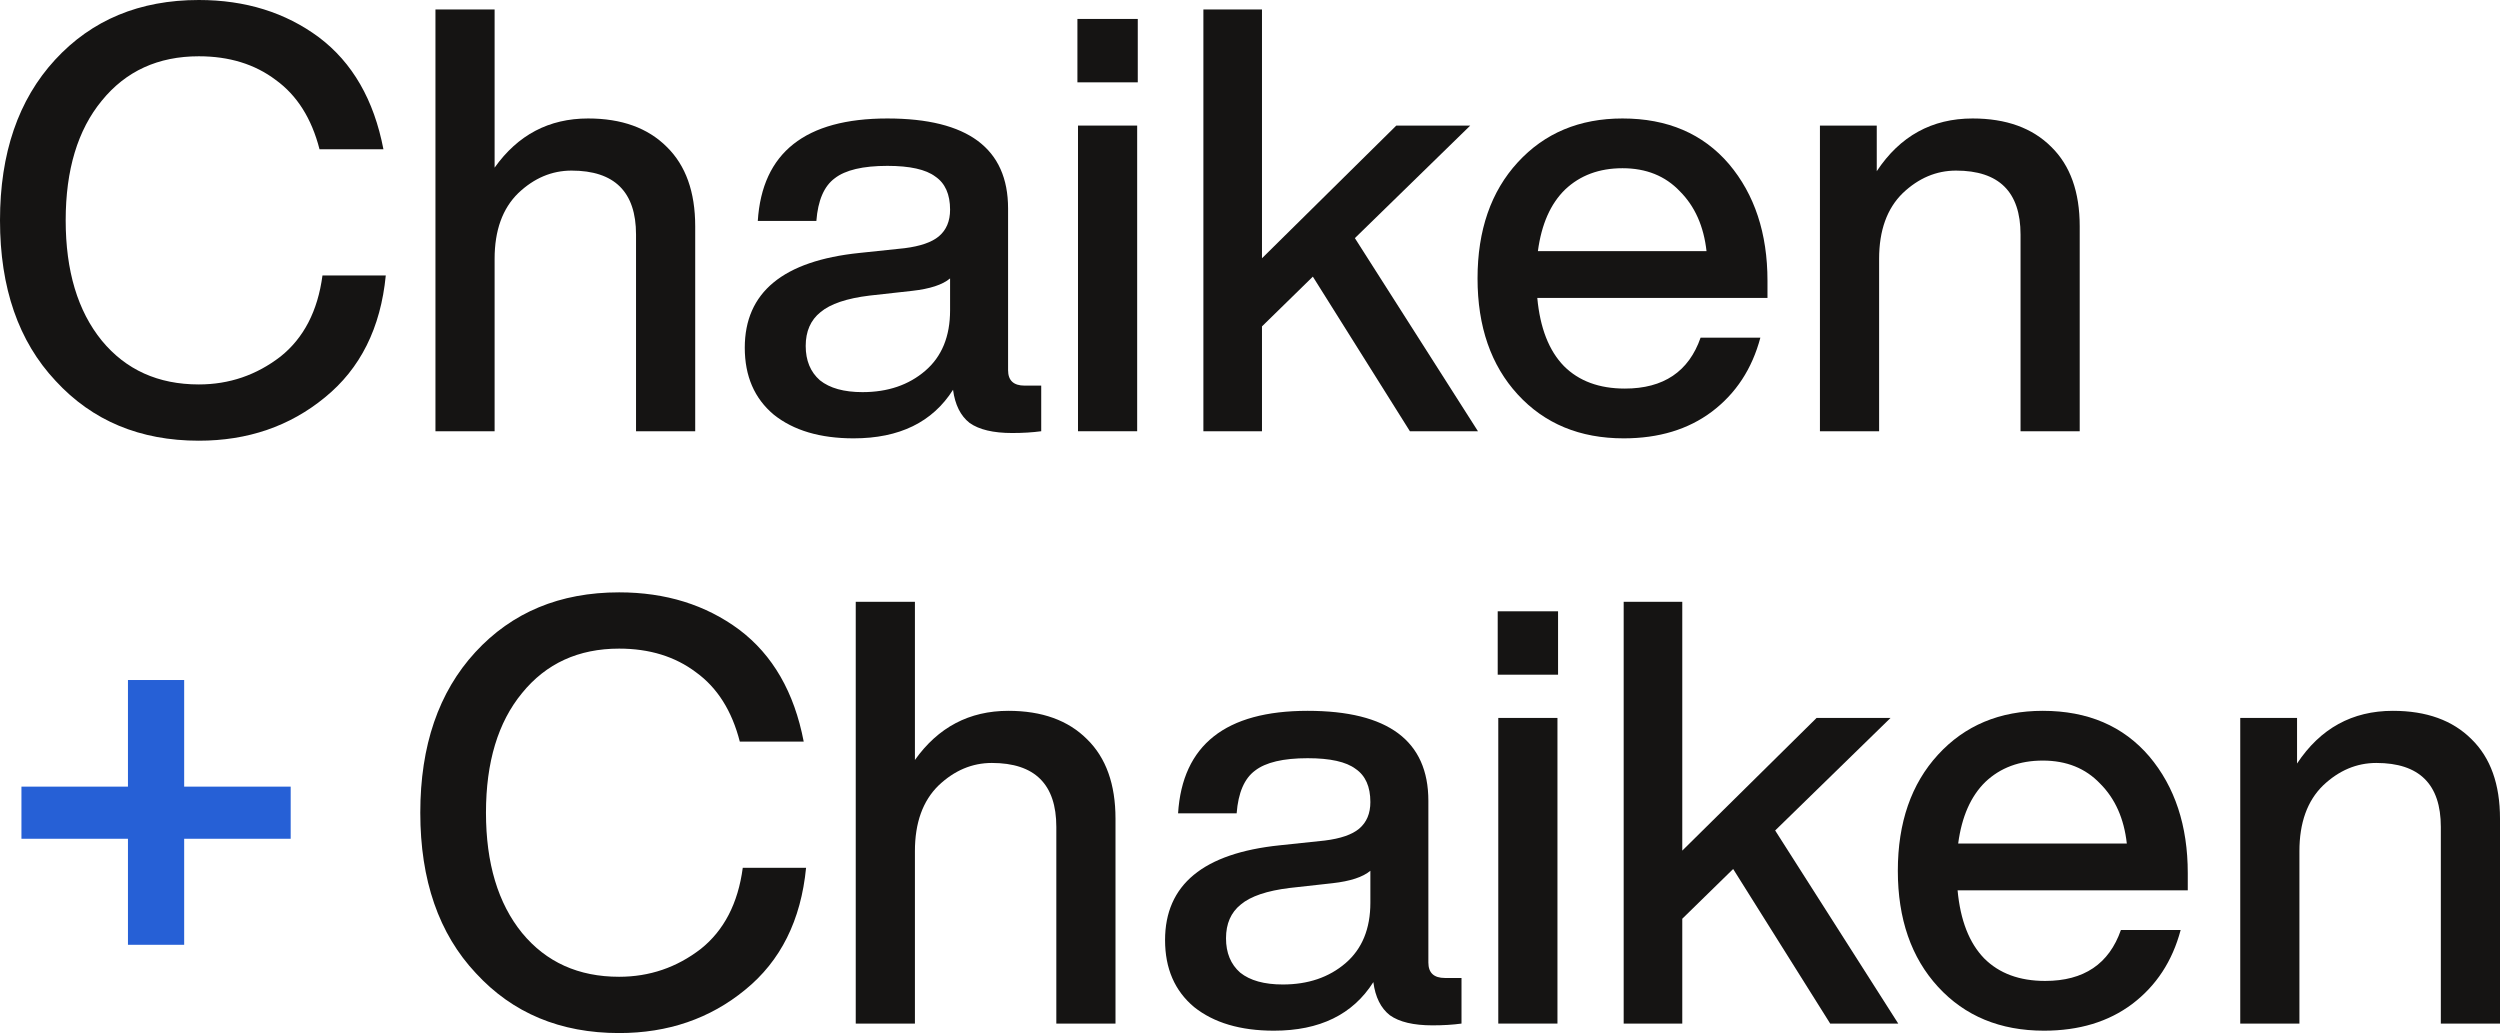
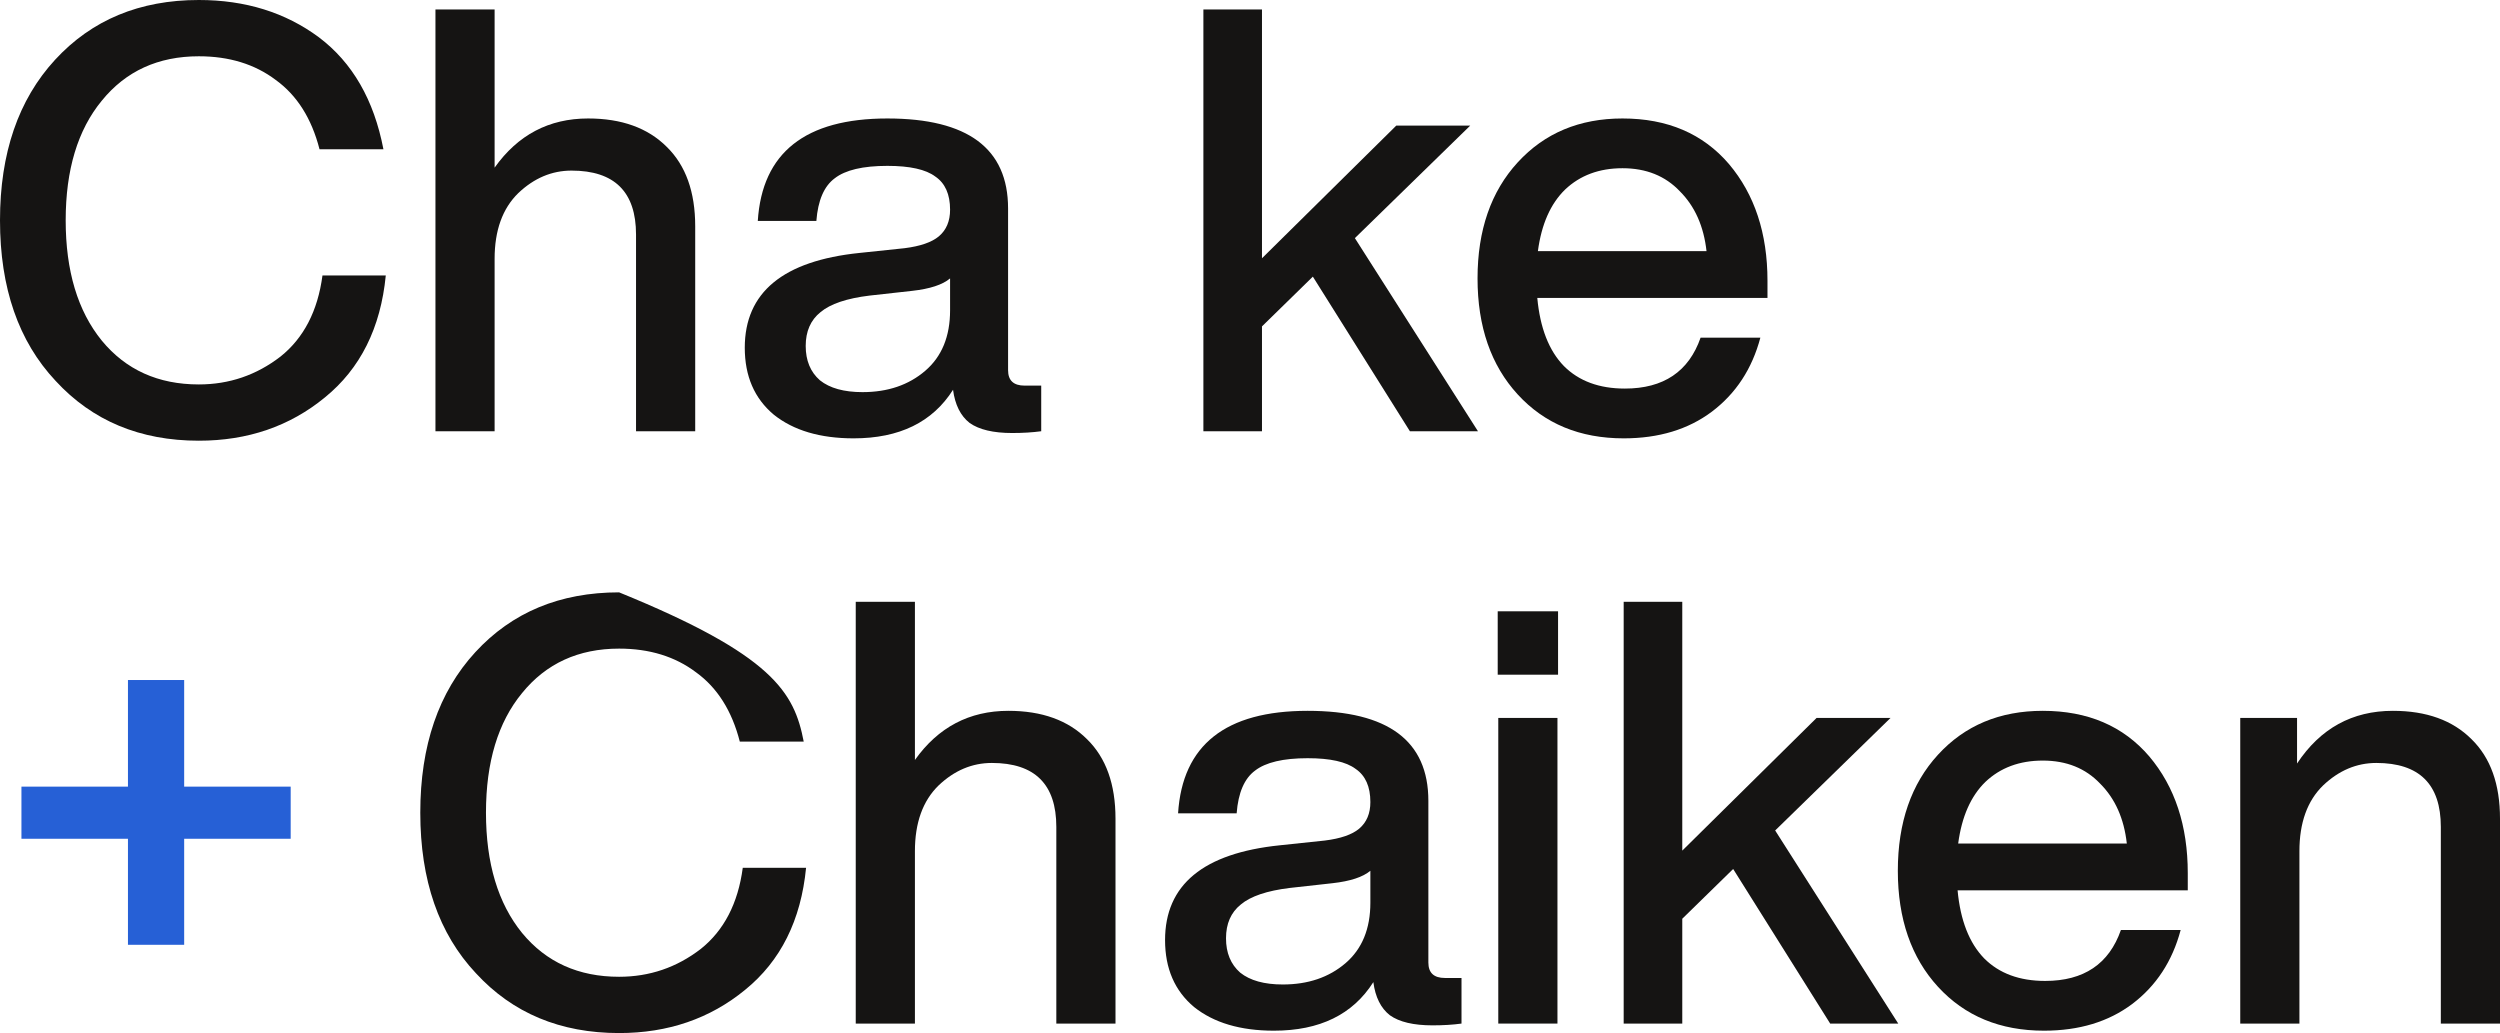
<svg xmlns="http://www.w3.org/2000/svg" width="121" height="50" viewBox="0 0 121 50" fill="none">
  <path d="M9.623 21.33C6.778 21.33 4.468 20.365 2.692 18.435C0.897 16.523 0 13.934 0 10.665C0 7.416 0.888 4.826 2.663 2.896C4.439 0.965 6.759 0 9.623 0C11.876 0 13.813 0.602 15.436 1.806C17.059 3.029 18.1 4.836 18.558 7.225H15.465C15.083 5.734 14.377 4.616 13.346 3.87C12.334 3.106 11.093 2.724 9.623 2.724C7.656 2.724 6.09 3.44 4.926 4.874C3.761 6.288 3.179 8.219 3.179 10.665C3.179 13.112 3.761 15.052 4.926 16.485C6.09 17.899 7.656 18.607 9.623 18.607C11.093 18.607 12.41 18.157 13.575 17.259C14.701 16.361 15.379 15.052 15.608 13.331H18.672C18.424 15.873 17.441 17.842 15.723 19.237C14.023 20.633 11.99 21.33 9.623 21.33Z" fill="#151413" />
  <path d="M28.464 5.734C30.087 5.734 31.357 6.193 32.273 7.11C33.19 8.008 33.648 9.289 33.648 10.952V20.872H30.784V11.353C30.784 9.289 29.744 8.257 27.663 8.257C26.708 8.257 25.849 8.62 25.085 9.346C24.321 10.092 23.939 11.152 23.939 12.529V20.872H21.076V0.459H23.939V8.114C25.066 6.527 26.574 5.734 28.464 5.734Z" fill="#151413" />
  <path d="M49.593 18.664H50.395V20.872C49.975 20.929 49.507 20.958 48.991 20.958C48.075 20.958 47.388 20.795 46.929 20.47C46.49 20.126 46.223 19.591 46.127 18.865C45.135 20.432 43.531 21.216 41.316 21.216C39.693 21.216 38.405 20.833 37.45 20.069C36.514 19.285 36.047 18.205 36.047 16.829C36.047 14.153 37.899 12.624 41.602 12.242L43.779 12.013C44.543 11.917 45.096 11.726 45.44 11.439C45.803 11.133 45.984 10.703 45.984 10.149C45.984 9.404 45.746 8.868 45.268 8.544C44.81 8.2 44.037 8.028 42.949 8.028C41.765 8.028 40.915 8.228 40.4 8.63C39.884 9.012 39.588 9.7 39.512 10.694H36.677C36.887 7.387 38.977 5.734 42.949 5.734C46.843 5.734 48.791 7.187 48.791 10.092V17.919C48.791 18.416 49.058 18.664 49.593 18.664ZM41.746 18.979C42.968 18.979 43.98 18.635 44.781 17.947C45.583 17.259 45.984 16.284 45.984 15.023V13.475C45.621 13.781 45.011 13.981 44.151 14.077L42.089 14.306C40.982 14.44 40.19 14.708 39.712 15.109C39.235 15.491 38.996 16.036 38.996 16.743C38.996 17.45 39.225 18.005 39.684 18.406C40.161 18.788 40.848 18.979 41.746 18.979Z" fill="#151413" />
-   <path d="M55.068 3.985H52.147V0.917H55.068V3.985ZM55.039 20.872H52.175V6.078H55.039V20.872Z" fill="#151413" />
  <path d="M71.533 20.872H68.239L63.542 13.389L61.08 15.797V20.872H58.244V0.459H61.08V12.5L67.581 6.078H71.16L65.576 11.525L71.533 20.872Z" fill="#151413" />
  <path d="M85.546 13.589V14.421H74.405C74.539 15.873 74.968 16.973 75.694 17.718C76.419 18.444 77.403 18.807 78.644 18.807C80.515 18.807 81.737 17.985 82.309 16.342H85.202C84.801 17.852 84.018 19.046 82.854 19.925C81.708 20.785 80.286 21.216 78.586 21.216C76.467 21.216 74.758 20.508 73.46 19.094C72.162 17.68 71.513 15.807 71.513 13.475C71.513 11.143 72.162 9.27 73.46 7.856C74.758 6.441 76.448 5.734 78.529 5.734C80.706 5.734 82.424 6.47 83.684 7.942C84.925 9.413 85.546 11.296 85.546 13.589ZM78.529 8.142C77.403 8.142 76.477 8.486 75.751 9.174C75.045 9.862 74.606 10.856 74.434 12.156H82.596C82.462 10.952 82.033 9.987 81.307 9.26C80.601 8.515 79.675 8.142 78.529 8.142Z" fill="#151413" />
-   <path d="M95.474 5.734C97.097 5.734 98.367 6.193 99.283 7.11C100.2 8.008 100.658 9.289 100.658 10.952V20.872H97.794V11.353C97.794 9.289 96.754 8.257 94.672 8.257C93.718 8.257 92.859 8.62 92.095 9.346C91.331 10.092 90.949 11.152 90.949 12.529V20.872H88.085V6.078H90.835V8.286C91.961 6.584 93.508 5.734 95.474 5.734Z" fill="#151413" />
-   <path d="M29.965 50C27.12 50 24.81 49.035 23.034 47.104C21.239 45.193 20.342 42.603 20.342 39.335C20.342 36.086 21.23 33.496 23.006 31.565C24.781 29.635 27.101 28.67 29.965 28.67C32.218 28.67 34.156 29.272 35.778 30.476C37.401 31.699 38.442 33.505 38.9 35.895H35.807C35.425 34.404 34.719 33.285 33.688 32.54C32.676 31.776 31.435 31.393 29.965 31.393C27.998 31.393 26.433 32.11 25.268 33.544C24.103 34.958 23.521 36.888 23.521 39.335C23.521 41.781 24.103 43.721 25.268 45.155C26.433 46.569 27.998 47.276 29.965 47.276C31.435 47.276 32.752 46.827 33.917 45.929C35.043 45.031 35.721 43.721 35.95 42.001H39.014C38.766 44.543 37.783 46.512 36.065 47.907C34.365 49.302 32.332 50 29.965 50Z" fill="#151413" />
+   <path d="M29.965 50C27.12 50 24.81 49.035 23.034 47.104C21.239 45.193 20.342 42.603 20.342 39.335C20.342 36.086 21.23 33.496 23.006 31.565C24.781 29.635 27.101 28.67 29.965 28.67C37.401 31.699 38.442 33.505 38.9 35.895H35.807C35.425 34.404 34.719 33.285 33.688 32.54C32.676 31.776 31.435 31.393 29.965 31.393C27.998 31.393 26.433 32.11 25.268 33.544C24.103 34.958 23.521 36.888 23.521 39.335C23.521 41.781 24.103 43.721 25.268 45.155C26.433 46.569 27.998 47.276 29.965 47.276C31.435 47.276 32.752 46.827 33.917 45.929C35.043 45.031 35.721 43.721 35.95 42.001H39.014C38.766 44.543 37.783 46.512 36.065 47.907C34.365 49.302 32.332 50 29.965 50Z" fill="#151413" />
  <path d="M48.806 34.404C50.429 34.404 51.699 34.862 52.615 35.78C53.532 36.678 53.99 37.959 53.99 39.622V49.541H51.126V40.023C51.126 37.959 50.086 36.927 48.005 36.927C47.05 36.927 46.191 37.29 45.427 38.016C44.663 38.761 44.282 39.822 44.282 41.198V49.541H41.418V29.128H44.282V36.783C45.408 35.197 46.916 34.404 48.806 34.404Z" fill="#151413" />
  <path d="M69.935 47.334H70.737V49.541C70.317 49.599 69.849 49.627 69.333 49.627C68.417 49.627 67.73 49.465 67.272 49.14C66.832 48.796 66.565 48.261 66.47 47.534C65.477 49.102 63.873 49.885 61.658 49.885C60.035 49.885 58.747 49.503 57.792 48.739C56.856 47.955 56.389 46.875 56.389 45.499C56.389 42.823 58.241 41.294 61.945 40.912L64.121 40.682C64.885 40.587 65.439 40.396 65.782 40.109C66.145 39.803 66.326 39.373 66.326 38.819C66.326 38.073 66.088 37.538 65.61 37.213C65.152 36.869 64.379 36.697 63.291 36.697C62.107 36.697 61.257 36.898 60.742 37.299C60.226 37.682 59.93 38.37 59.854 39.364H57.019C57.229 36.057 59.319 34.404 63.291 34.404C67.186 34.404 69.133 35.856 69.133 38.761V46.588C69.133 47.085 69.4 47.334 69.935 47.334ZM62.088 47.649C63.31 47.649 64.322 47.305 65.124 46.617C65.925 45.929 66.326 44.954 66.326 43.693V42.145C65.964 42.45 65.353 42.651 64.493 42.747L62.431 42.976C61.324 43.11 60.532 43.377 60.054 43.779C59.577 44.161 59.339 44.706 59.339 45.413C59.339 46.12 59.568 46.674 60.026 47.076C60.503 47.458 61.191 47.649 62.088 47.649Z" fill="#151413" />
  <path d="M75.41 32.655H72.489V29.587H75.41V32.655ZM75.381 49.541H72.517V34.748H75.381V49.541Z" fill="#151413" />
  <path d="M91.875 49.541H88.581L83.885 42.059L81.422 44.467V49.541H78.586V29.128H81.422V41.17L87.923 34.748H91.502L85.918 40.195L91.875 49.541Z" fill="#151413" />
  <path d="M105.888 42.259V43.091H94.747C94.881 44.543 95.311 45.642 96.036 46.388C96.762 47.114 97.745 47.477 98.986 47.477C100.857 47.477 102.079 46.655 102.652 45.011H105.544C105.143 46.521 104.36 47.716 103.196 48.595C102.05 49.455 100.628 49.885 98.929 49.885C96.809 49.885 95.1 49.178 93.802 47.764C92.504 46.349 91.855 44.476 91.855 42.145C91.855 39.813 92.504 37.94 93.802 36.525C95.1 35.111 96.79 34.404 98.871 34.404C101.048 34.404 102.766 35.139 104.026 36.611C105.267 38.083 105.888 39.966 105.888 42.259ZM98.871 36.812C97.745 36.812 96.819 37.156 96.093 37.844C95.387 38.532 94.948 39.526 94.776 40.826H102.938C102.804 39.622 102.375 38.656 101.649 37.93C100.943 37.185 100.017 36.812 98.871 36.812Z" fill="#151413" />
  <path d="M115.816 34.404C117.439 34.404 118.709 34.862 119.625 35.78C120.542 36.678 121 37.959 121 39.622V49.541H118.136V40.023C118.136 37.959 117.096 36.927 115.015 36.927C114.06 36.927 113.201 37.29 112.437 38.016C111.673 38.761 111.292 39.822 111.292 41.198V49.541H108.428V34.748H111.177V36.955C112.303 35.254 113.85 34.404 115.816 34.404Z" fill="#151413" />
  <path d="M8.914 38.073H14.069V40.596H8.914V45.728H6.193V40.596H1.038V38.073H6.193V32.913H8.914V38.073Z" fill="#2660D6" />
</svg>